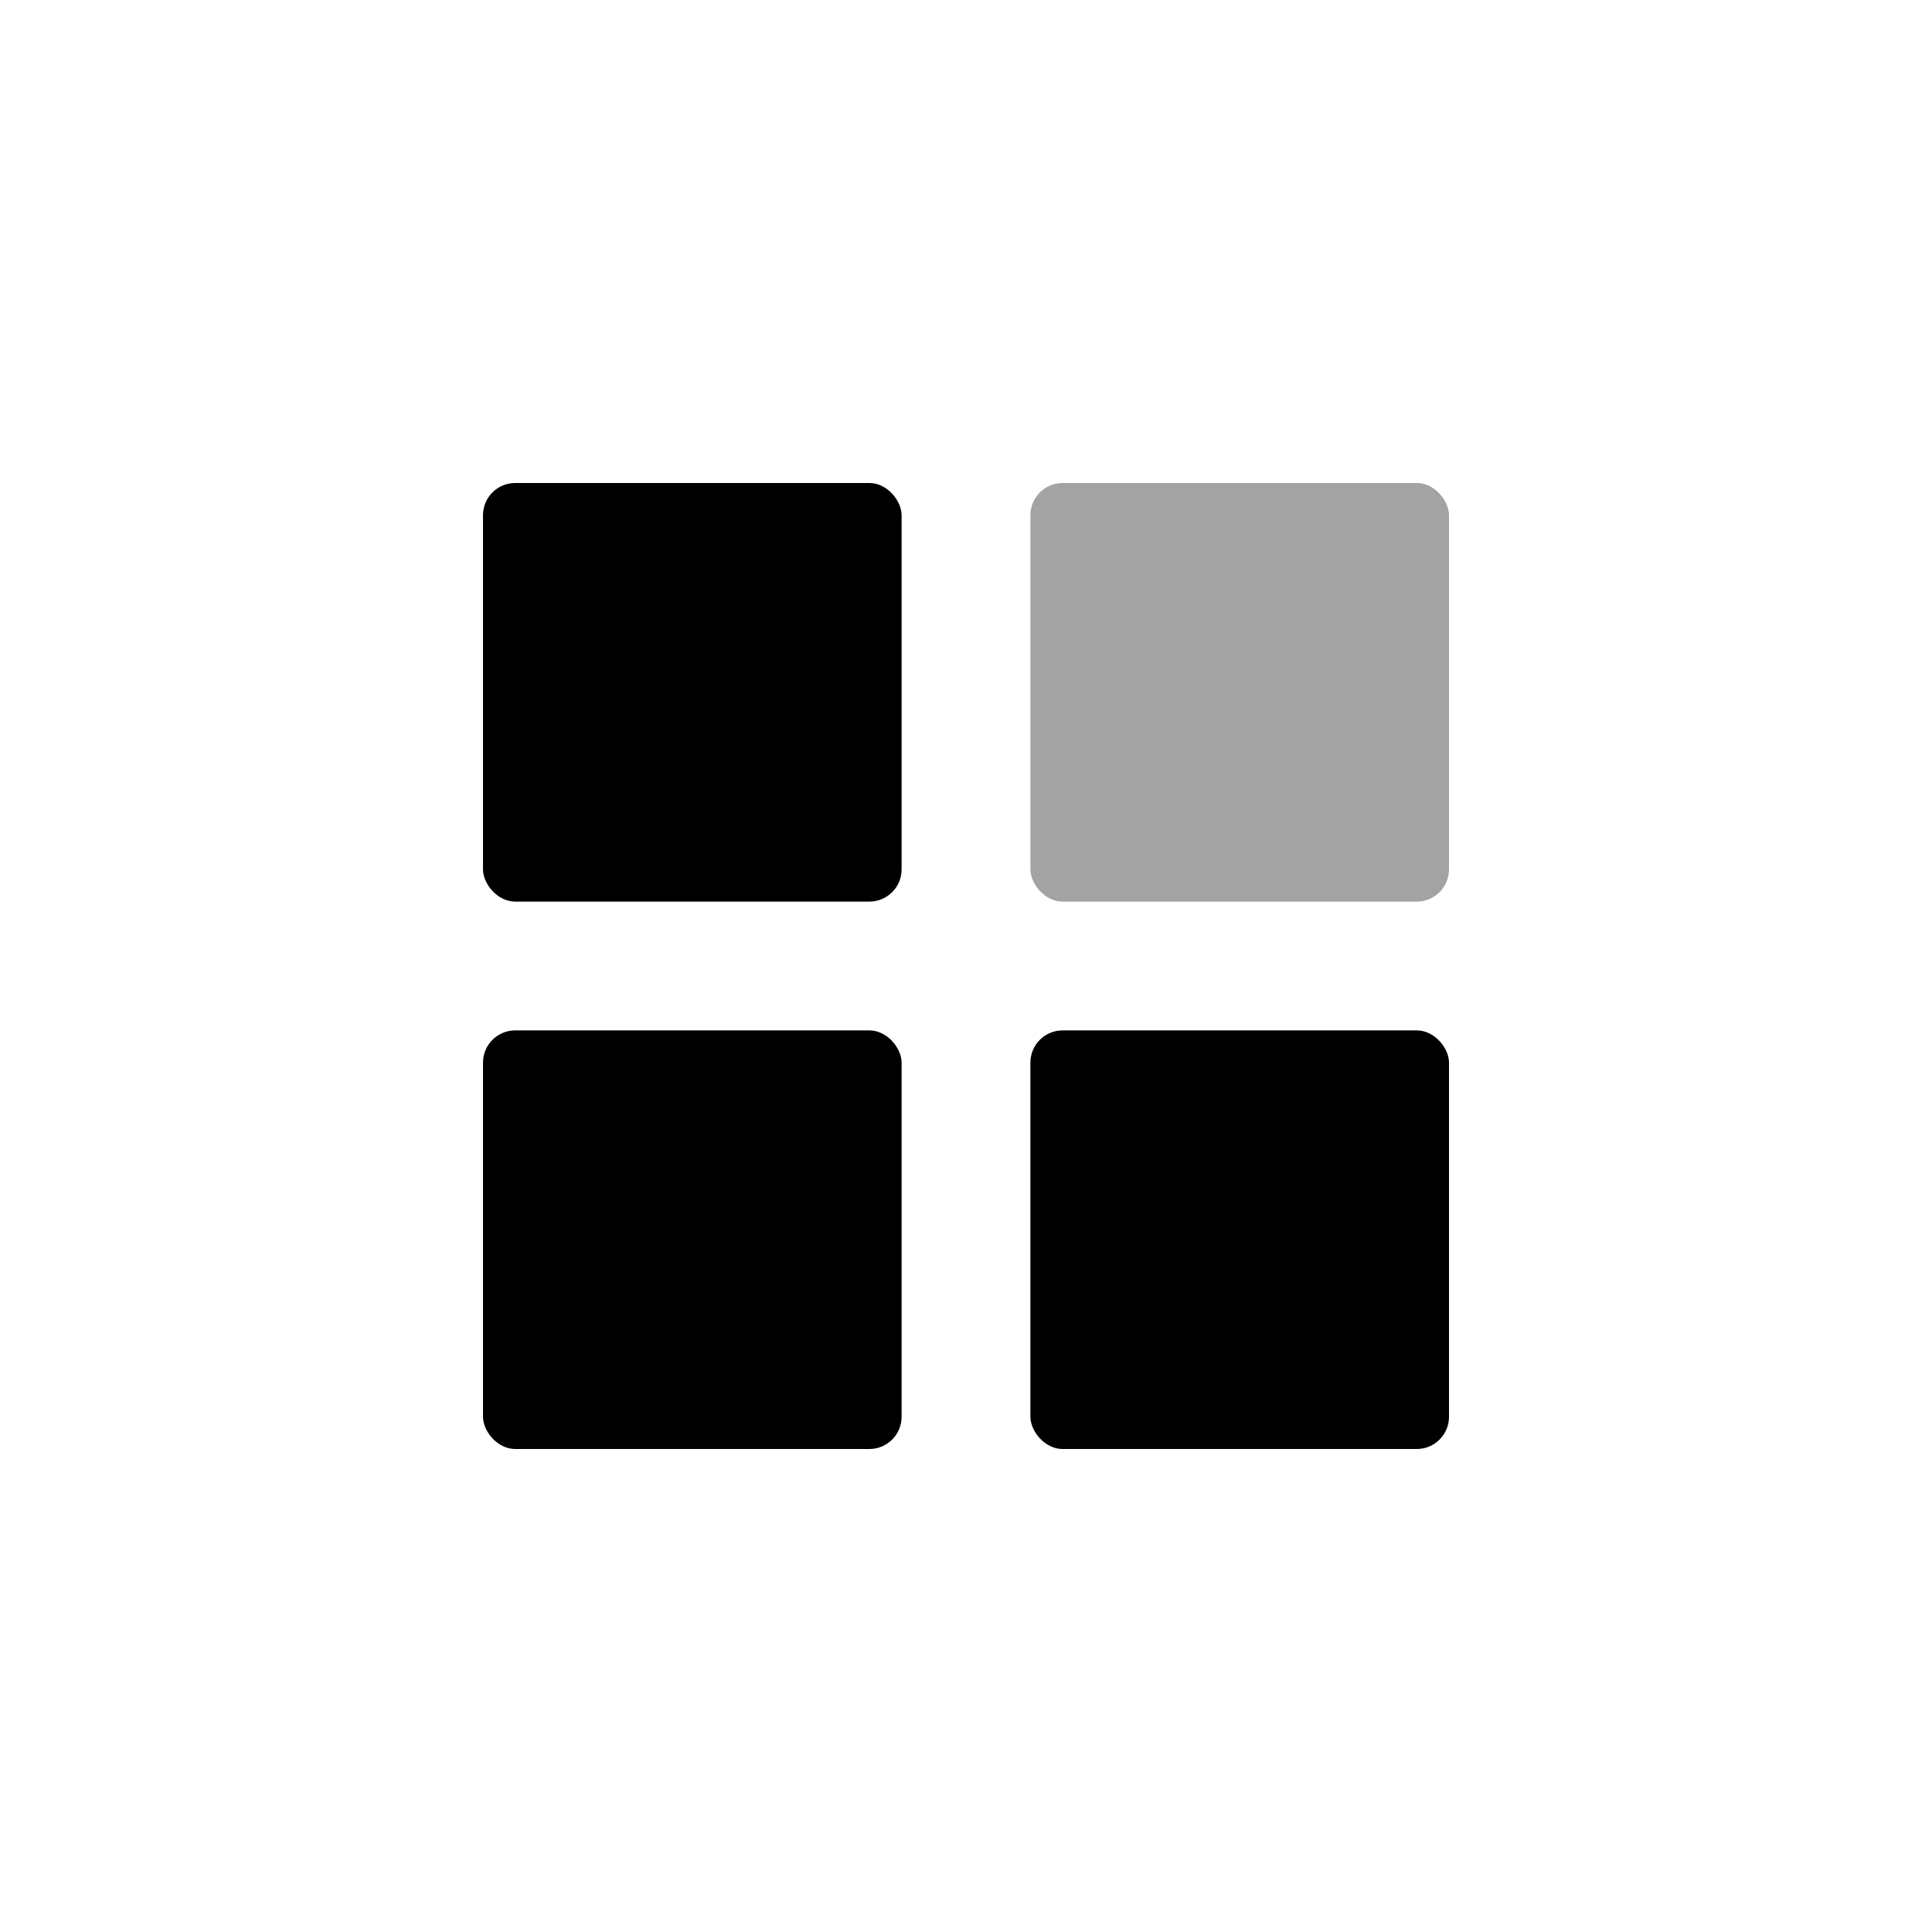
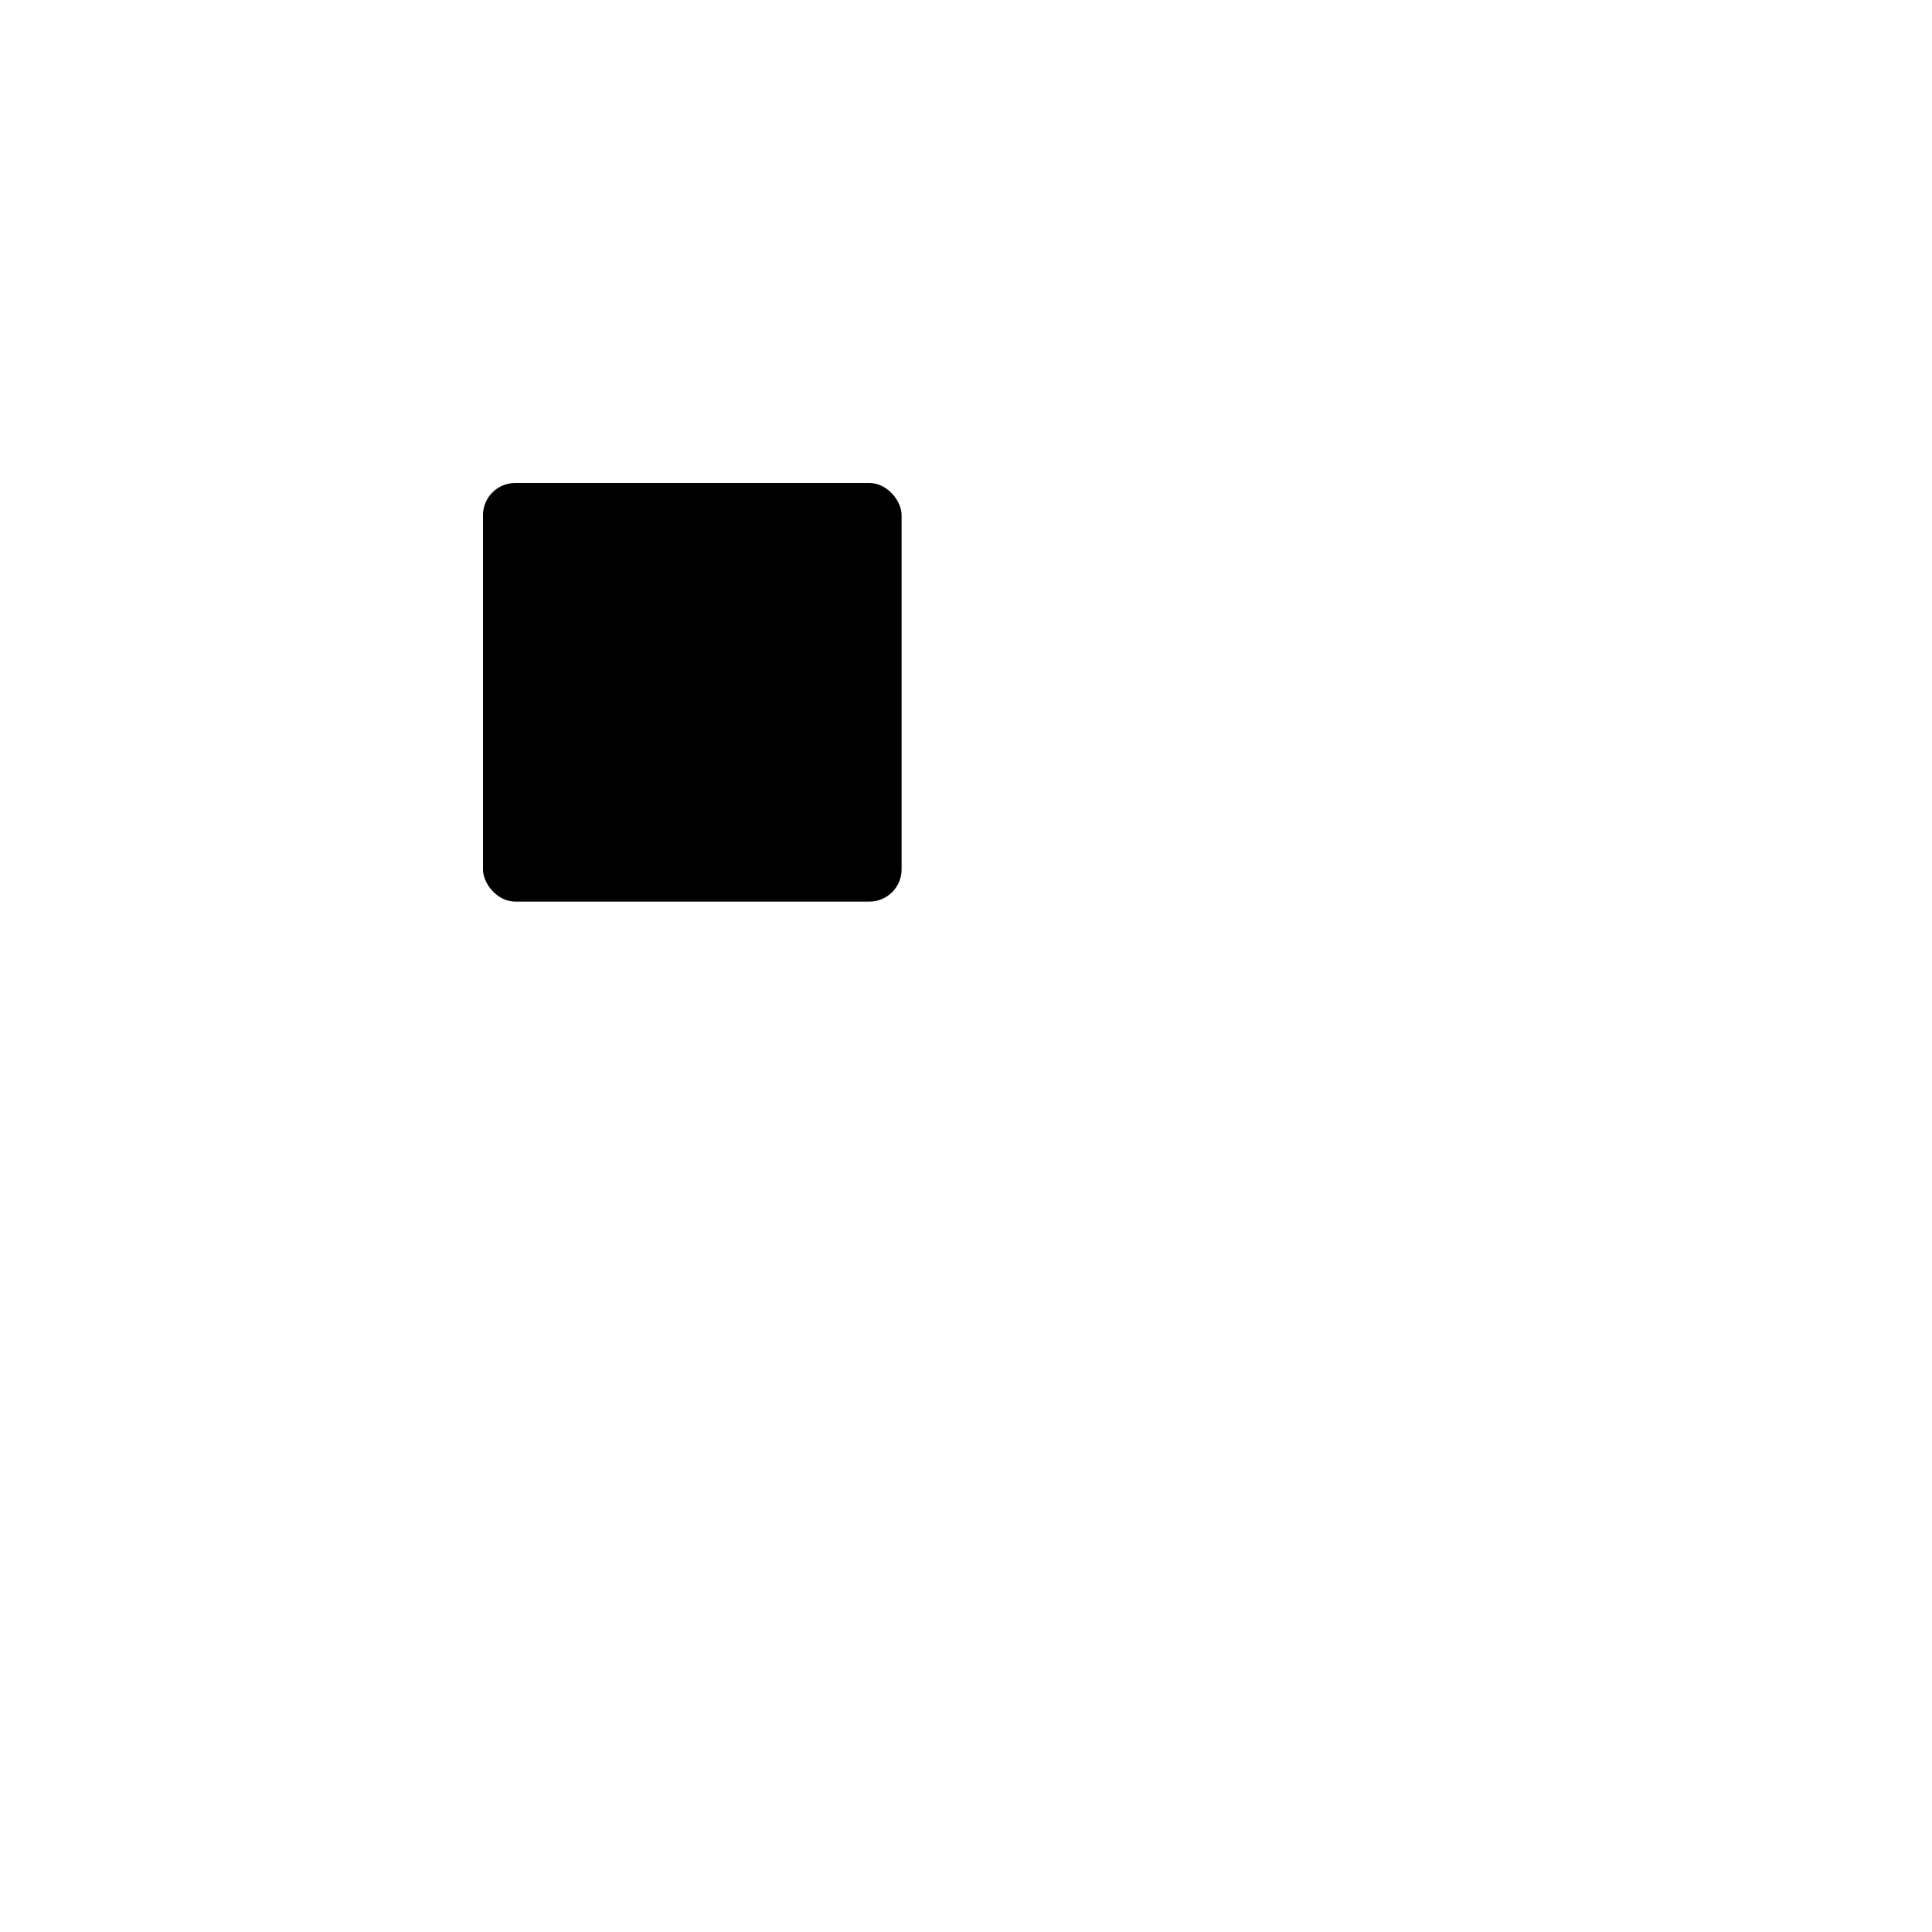
<svg xmlns="http://www.w3.org/2000/svg" width="120" height="120" viewBox="0 0 120 120" fill="none">
  <style>
    @keyframes blockPath1 {
      0%, 100% { opacity: 0; transform: scale(0.5); }
      8%, 85% { opacity: 1; transform: scale(1); }
      92% { opacity: 0; transform: scale(0.5); }
    }
    @keyframes blockPath2 {
      0%, 10%, 100% { opacity: 0; transform: scale(0.5); }
      18%, 85% { opacity: 1; transform: scale(1); }
      92% { opacity: 0; transform: scale(0.5); }
    }
    @keyframes blockPath3 {
      0%, 20%, 100% { opacity: 0; transform: scale(0.5); }
      28%, 85% { opacity: 1; transform: scale(1); }
      92% { opacity: 0; transform: scale(0.5); }
    }
    @keyframes blockPath4 {
      0%, 30%, 100% { opacity: 0; transform: scale(0.5); }
      38%, 85% { opacity: 1; transform: scale(1); }
      92% { opacity: 0; transform: scale(0.5); }
    }
    .block-1 { animation: blockPath1 2.5s cubic-bezier(0.34, 1.56, 0.64, 1) infinite; transform-origin: 43px 43px; }
    .block-2 { animation: blockPath2 2.5s cubic-bezier(0.34, 1.56, 0.64, 1) infinite; transform-origin: 43px 77px; }
    .block-3 { animation: blockPath3 2.5s cubic-bezier(0.34, 1.56, 0.64, 1) infinite; transform-origin: 77px 77px; }
    .block-4 { animation: blockPath4 2.5s cubic-bezier(0.34, 1.56, 0.64, 1) infinite; transform-origin: 77px 43px; }
  </style>
  <rect class="block-1" x="30" y="30" width="26" height="26" rx="2" fill="#000000" />
-   <rect class="block-2" x="30" y="64" width="26" height="26" rx="2" fill="#000000" />
-   <rect class="block-3" x="64" y="64" width="26" height="26" rx="2" fill="#000000" />
-   <rect class="block-4" x="64" y="30" width="26" height="26" rx="2" fill="#A3A3A3" />
</svg>